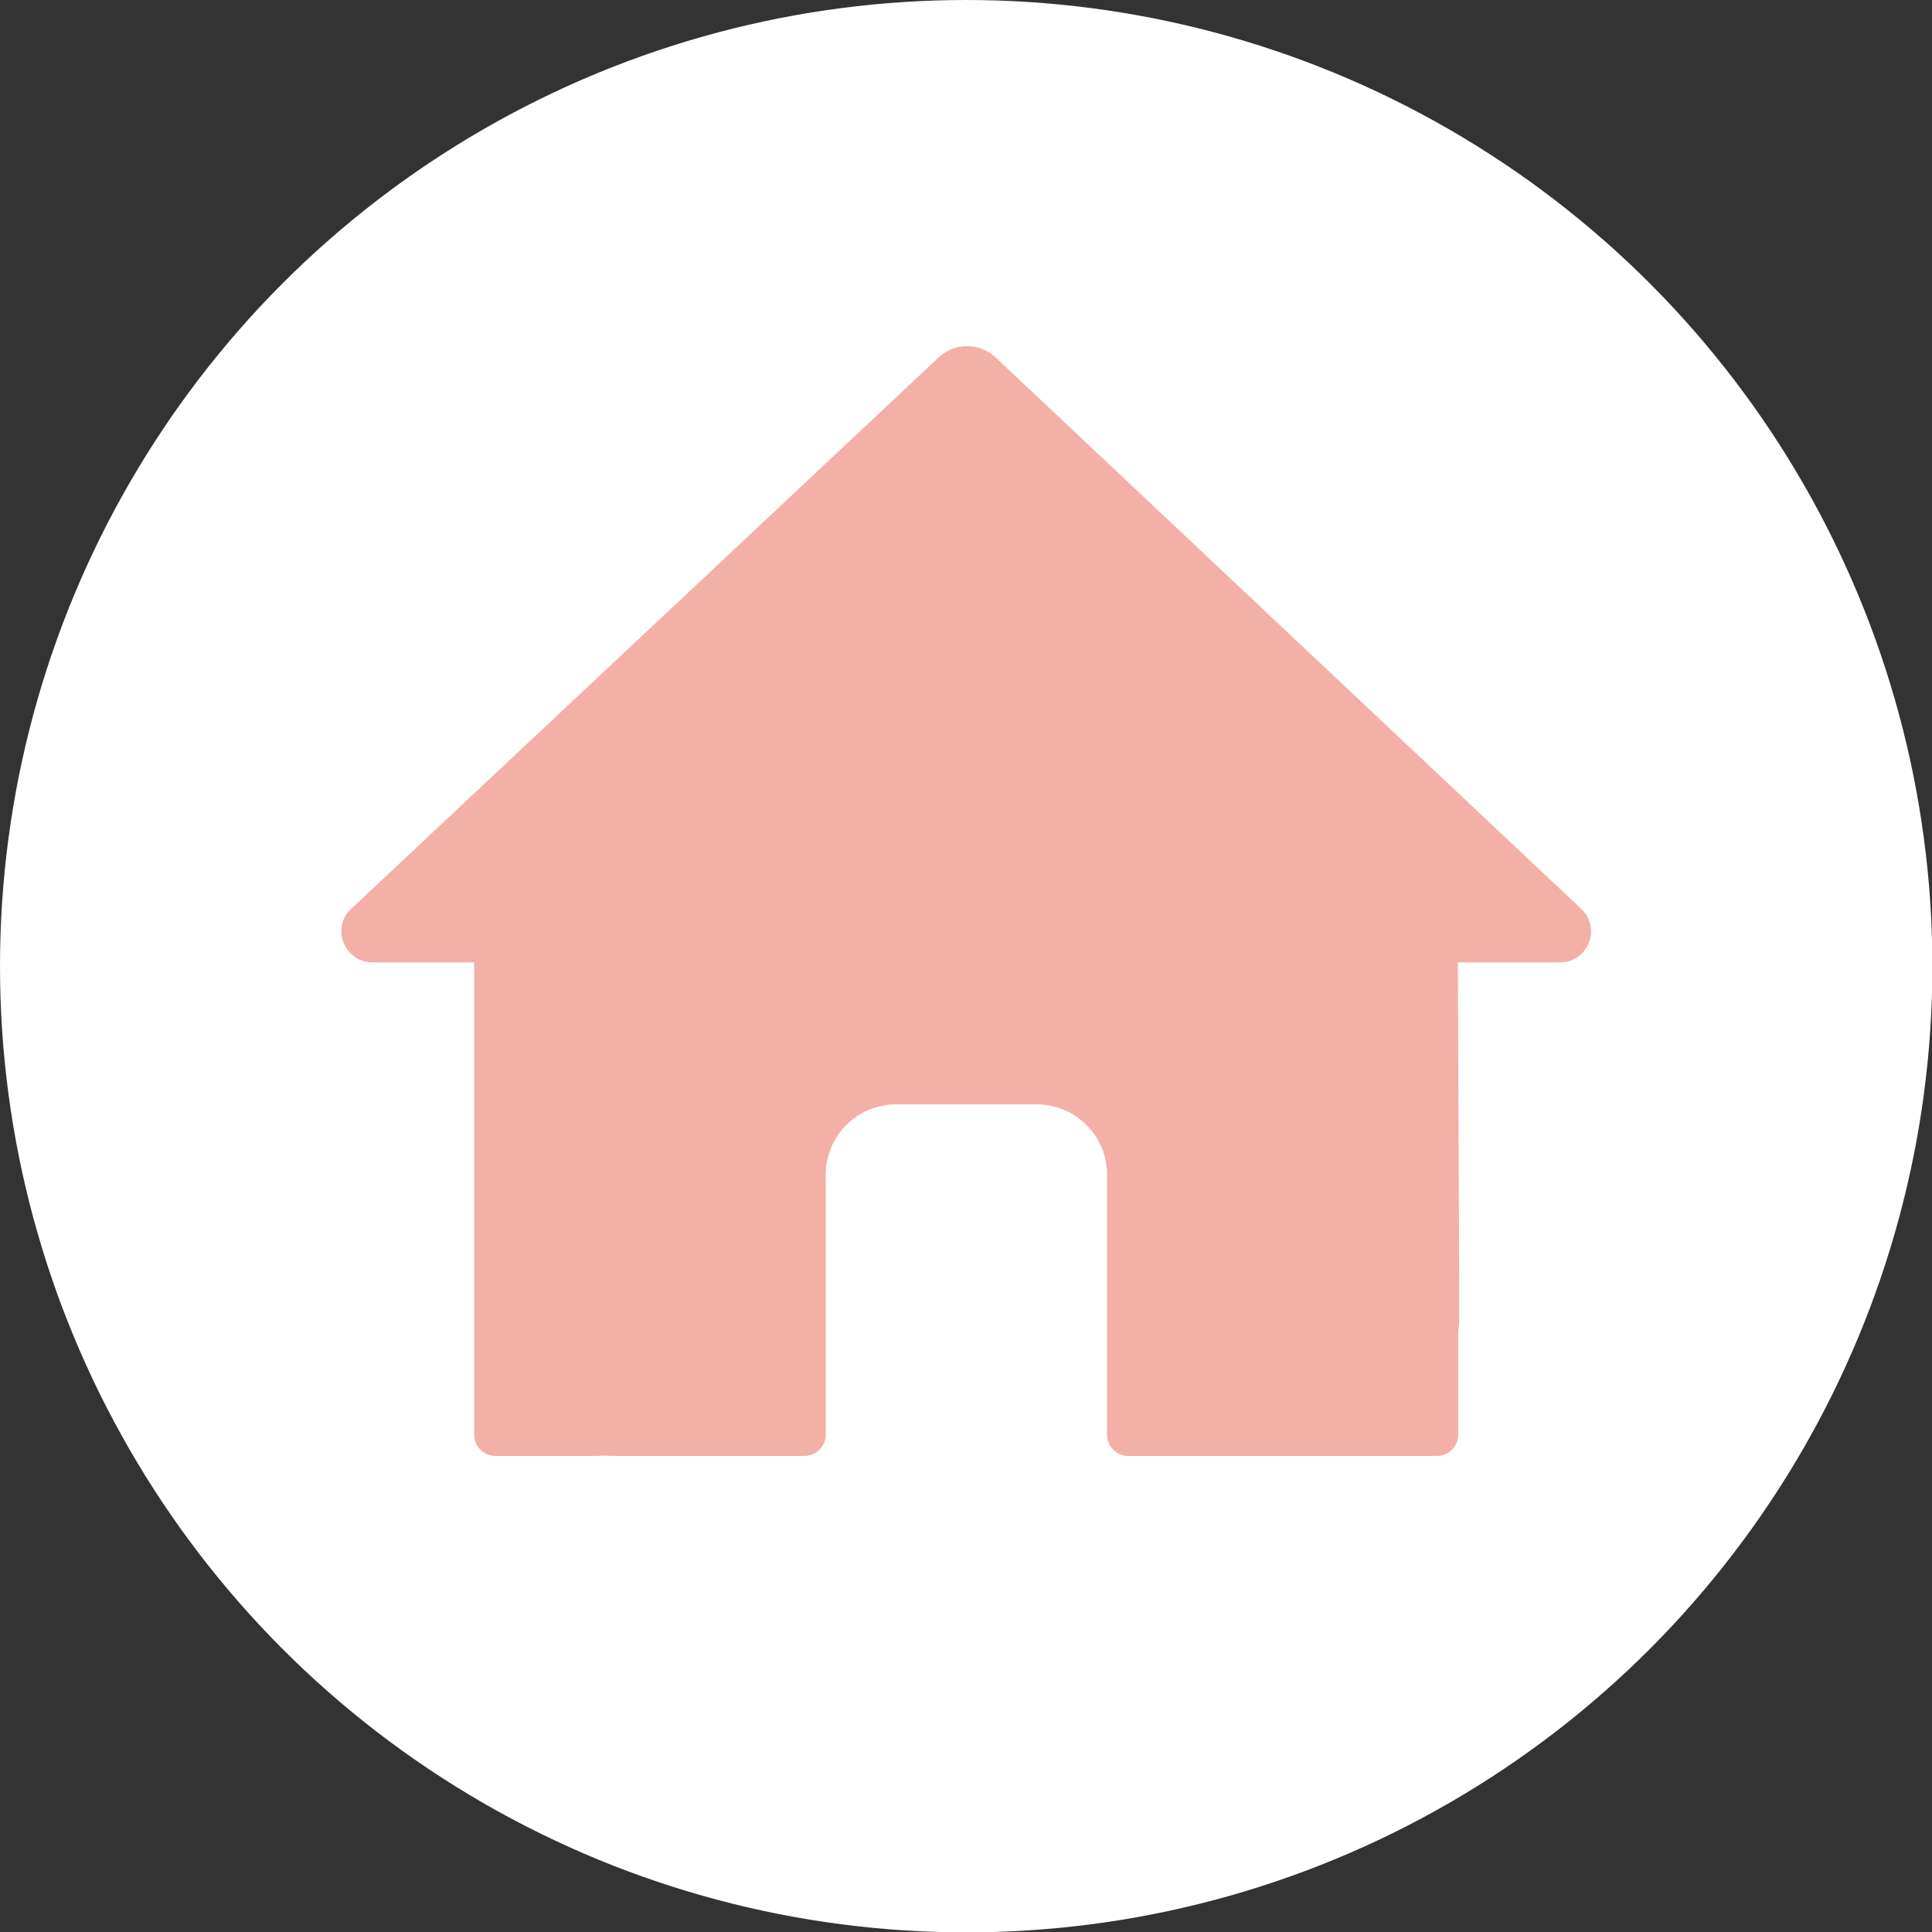
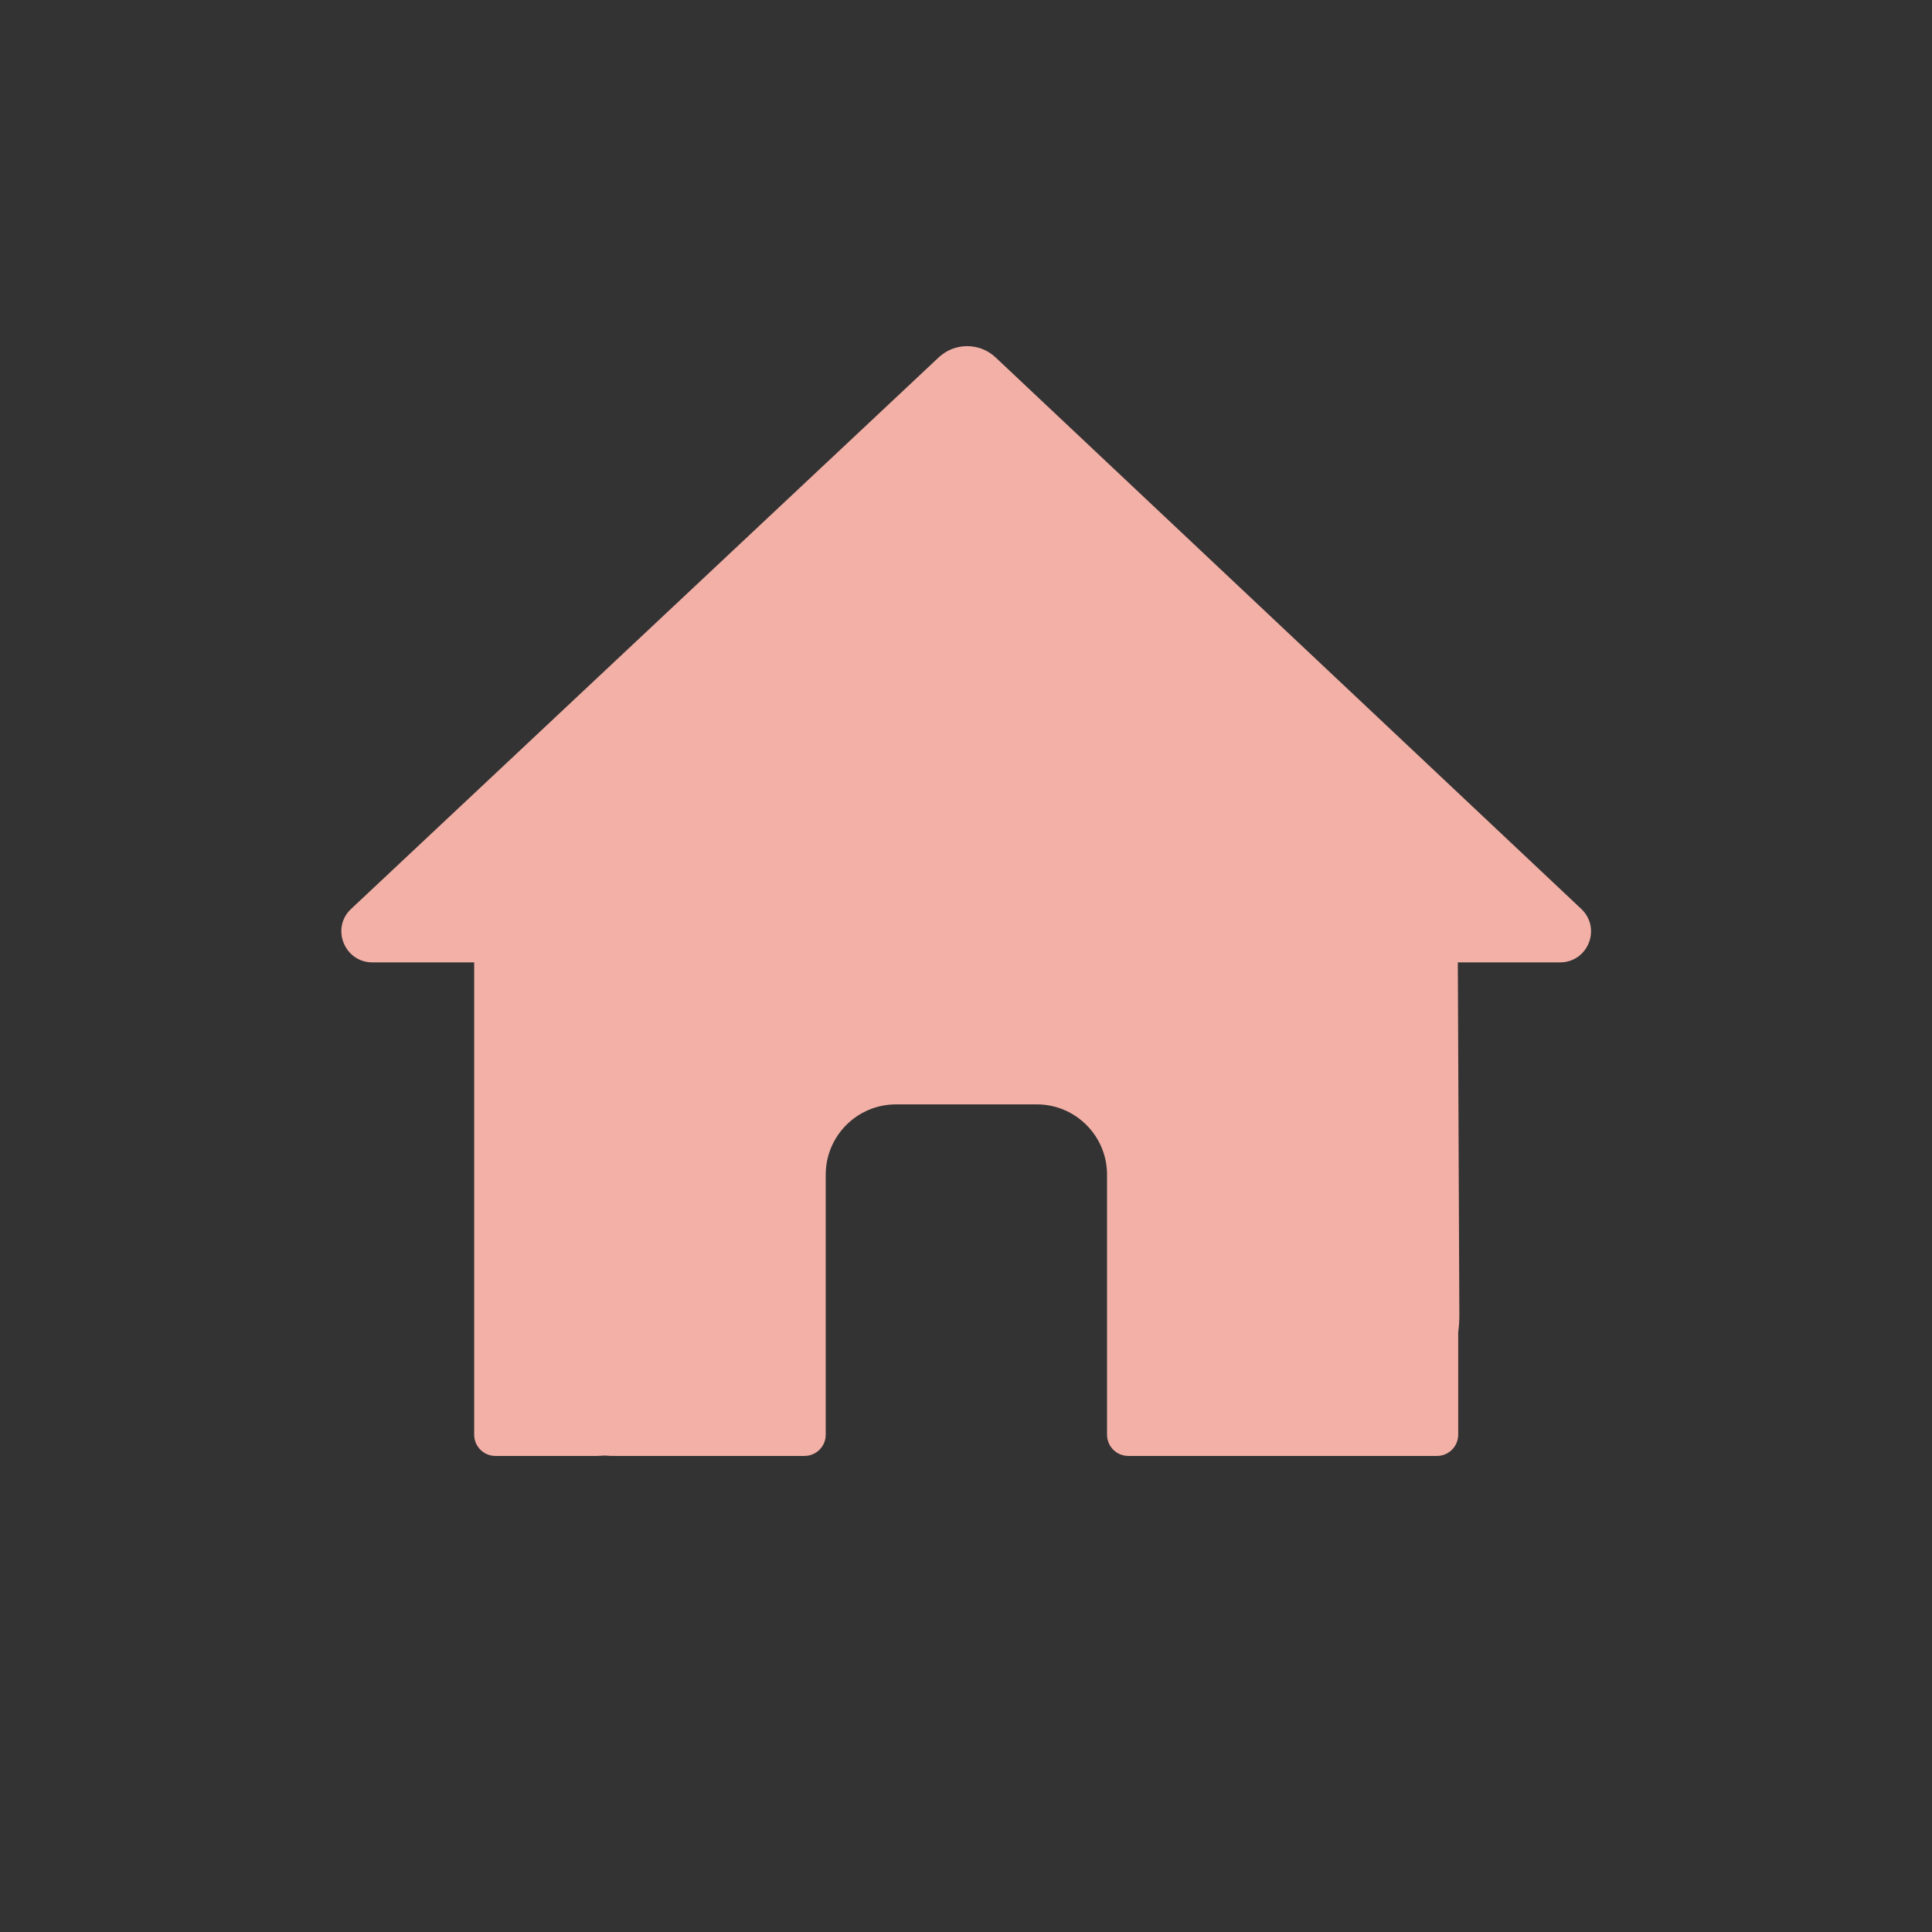
<svg xmlns="http://www.w3.org/2000/svg" id="_レイヤー_2" data-name="レイヤー 2" viewBox="0 0 50.89 50.89">
  <rect x="0" y="0" width="50.89" height="50.89" fill="#333333" stroke="none" />
  <defs>
    <style>
      .cls-1 {
        fill: #fff;
      }

      .cls-2 {
        fill: #f3b0a6;
      }
    </style>
  </defs>
  <g id="layer">
    <g>
-       <circle class="cls-1" cx="25.45" cy="25.45" r="25.45" />
      <g id="_レイヤー_1-2" data-name=" レイヤー 1-2">
        <path class="cls-2" d="M41.09,25.35h-2.69l.04,9.28c0,.16-.01.31-.03.47v2.69c0,.31-.25.56-.56.56h-2.68c-.06,0-.13,0-.19,0-.08,0-.16,0-.24,0h-1.88s-3.14,0-3.14,0c-.31,0-.56-.25-.56-.56v-6.85c0-1.02-.83-1.85-1.85-1.85h-3.71c-1.02,0-1.85.83-1.85,1.85v6.85c0,.31-.25.56-.56.56h-4.99c-.09,0-.17,0-.26-.01-.07,0-.14.01-.21.01h-2.68c-.31,0-.56-.25-.56-.56v-8.24c0-.05,0-.11,0-.16v-4.04h-2.68c-.74,0-1.1-.91-.56-1.41l15.48-14.53c.42-.39,1.07-.39,1.49,0l15.43,14.53c.54.51.18,1.41-.56,1.41h0Z" />
      </g>
    </g>
  </g>
</svg>